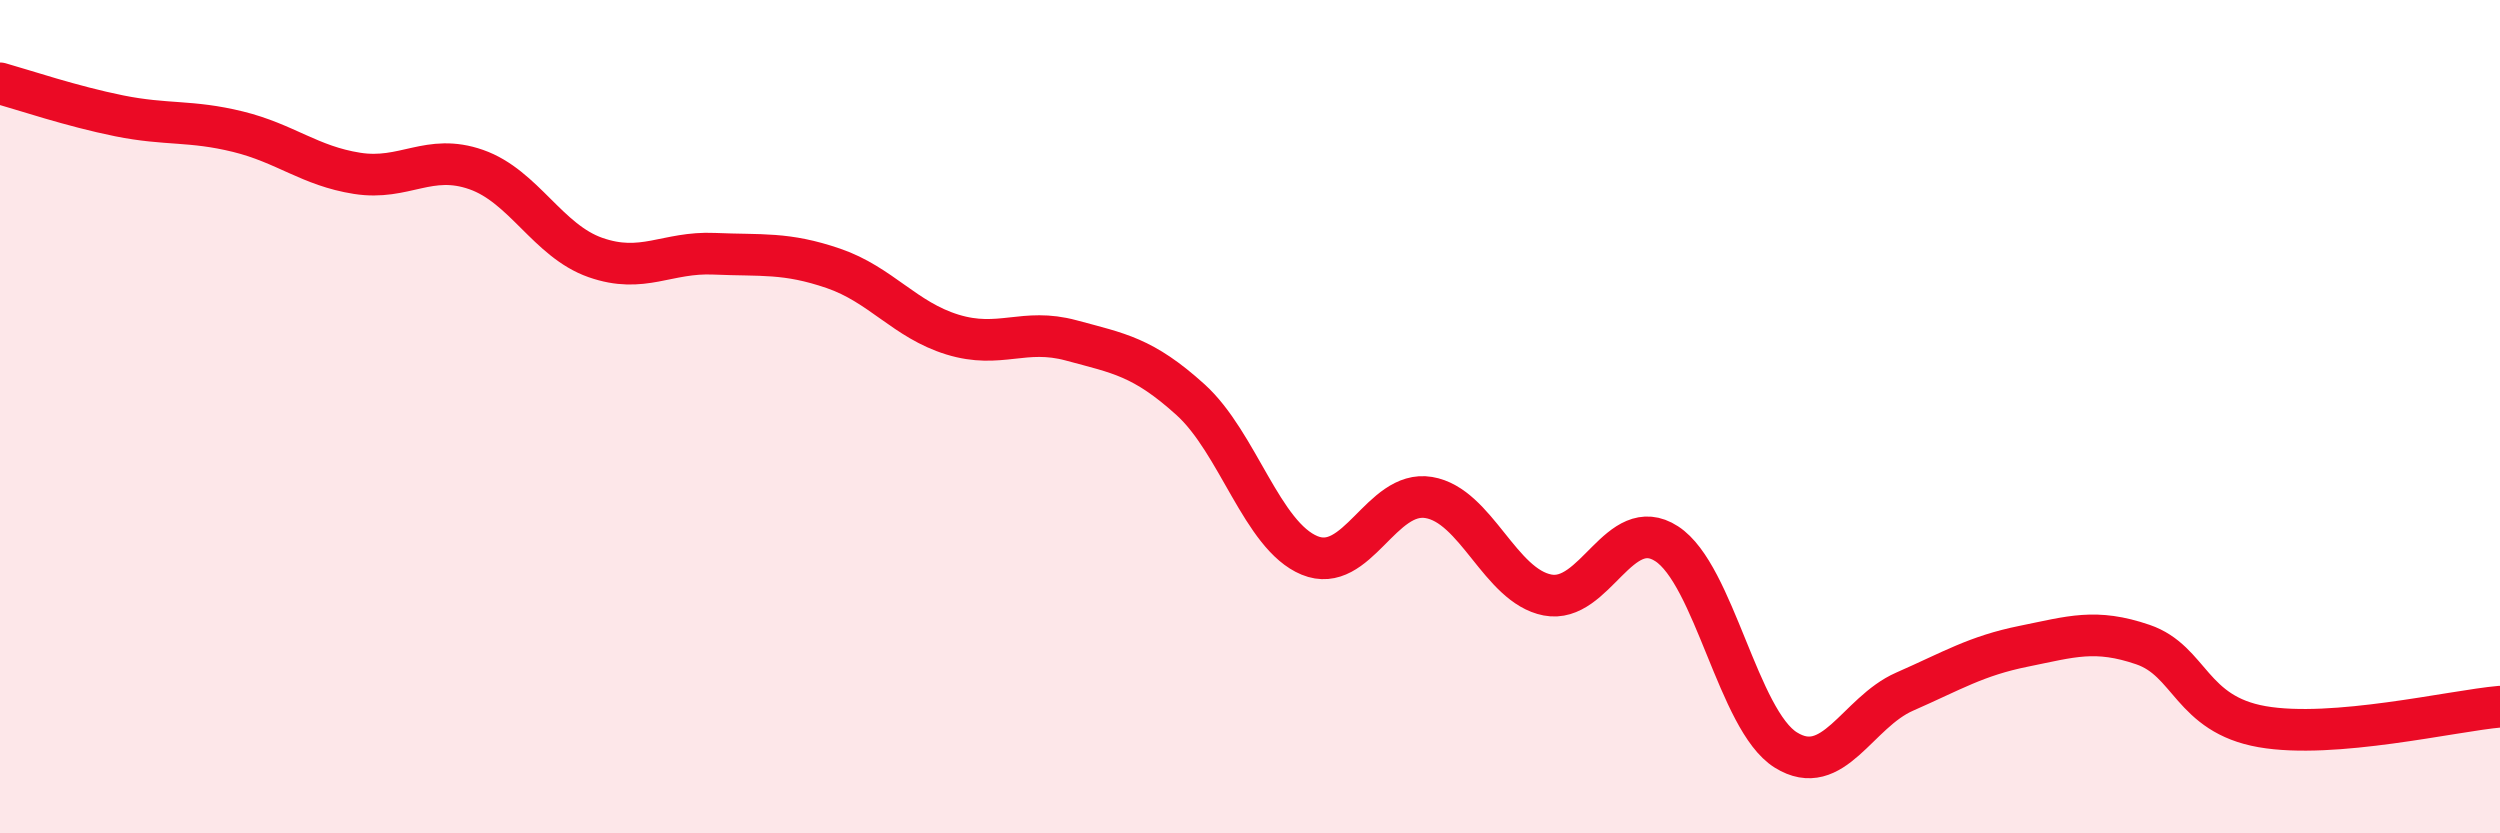
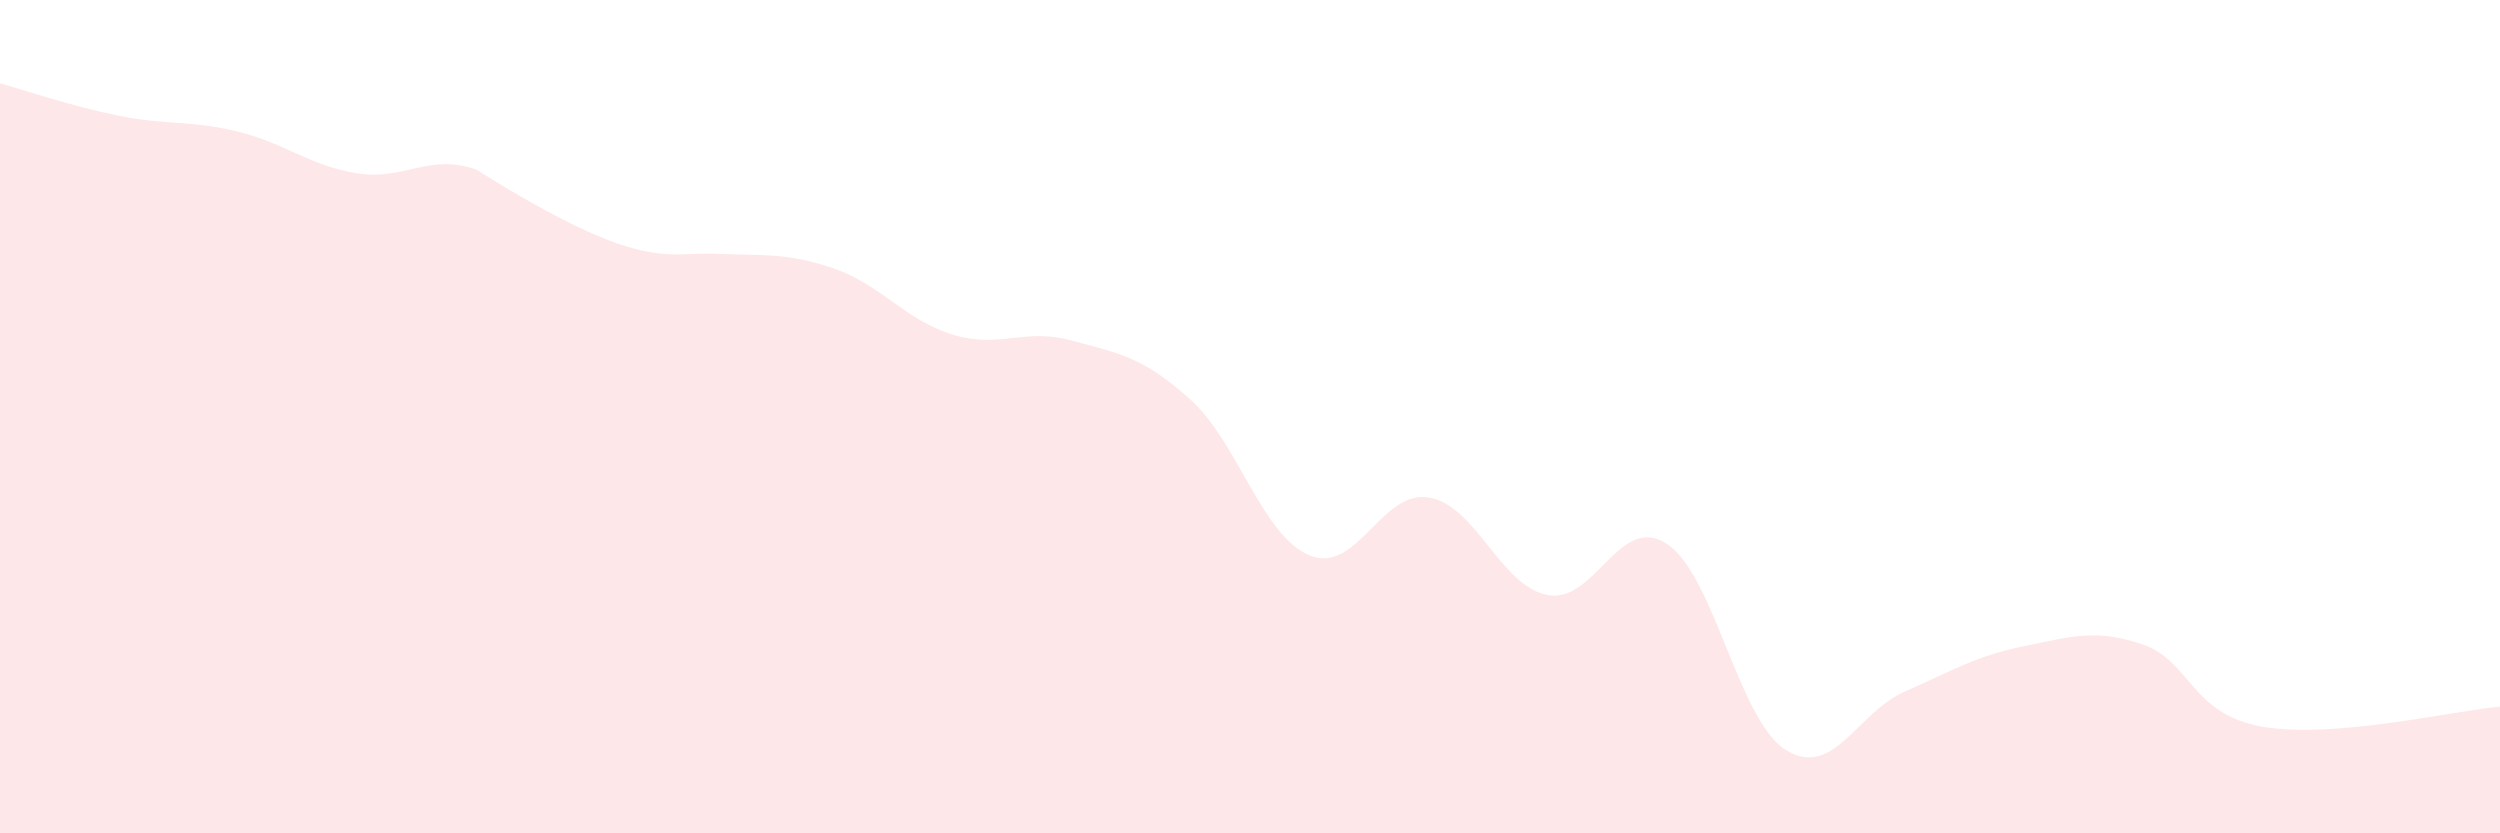
<svg xmlns="http://www.w3.org/2000/svg" width="60" height="20" viewBox="0 0 60 20">
-   <path d="M 0,2 C 0.57,2.16 1.72,2.55 2.86,2.78 C 4,3.01 4.57,2.88 5.71,3.16 C 6.85,3.44 7.43,3.98 8.57,4.16 C 9.71,4.34 10.29,3.67 11.43,4.07 C 12.57,4.47 13.15,5.78 14.29,6.18 C 15.43,6.58 16,6.04 17.14,6.09 C 18.28,6.14 18.86,6.05 20,6.44 C 21.14,6.83 21.72,7.68 22.86,8.03 C 24,8.38 24.57,7.86 25.71,8.17 C 26.85,8.48 27.43,8.56 28.57,9.59 C 29.71,10.62 30.29,12.86 31.43,13.33 C 32.57,13.8 33.15,11.75 34.29,11.94 C 35.43,12.13 36,14.06 37.14,14.28 C 38.28,14.5 38.86,12.31 40,13.05 C 41.14,13.79 41.72,17.29 42.86,18 C 44,18.71 44.57,17.1 45.71,16.6 C 46.85,16.1 47.43,15.74 48.57,15.51 C 49.71,15.28 50.29,15.08 51.43,15.47 C 52.57,15.86 52.58,17.14 54.29,17.44 C 56,17.74 58.86,17.06 60,16.96L60 20L0 20Z" fill="#EB0A25" opacity="0.1" stroke-linecap="round" stroke-linejoin="round" />
-   <path d="M 0,2 C 0.57,2.16 1.72,2.55 2.86,2.78 C 4,3.01 4.57,2.88 5.71,3.16 C 6.85,3.44 7.43,3.98 8.57,4.16 C 9.71,4.34 10.29,3.67 11.43,4.07 C 12.57,4.47 13.15,5.78 14.29,6.18 C 15.43,6.58 16,6.04 17.14,6.09 C 18.28,6.14 18.86,6.05 20,6.44 C 21.14,6.83 21.72,7.68 22.86,8.03 C 24,8.38 24.57,7.86 25.71,8.17 C 26.85,8.48 27.43,8.56 28.57,9.59 C 29.71,10.62 30.29,12.86 31.43,13.33 C 32.57,13.8 33.15,11.75 34.29,11.94 C 35.43,12.13 36,14.06 37.14,14.28 C 38.28,14.5 38.86,12.31 40,13.05 C 41.14,13.79 41.72,17.29 42.86,18 C 44,18.71 44.57,17.1 45.71,16.6 C 46.85,16.1 47.43,15.74 48.57,15.51 C 49.71,15.28 50.29,15.08 51.43,15.47 C 52.57,15.86 52.58,17.14 54.29,17.44 C 56,17.74 58.86,17.06 60,16.96" stroke="#EB0A25" stroke-width="1" fill="none" stroke-linecap="round" stroke-linejoin="round" />
+   <path d="M 0,2 C 0.57,2.16 1.72,2.55 2.86,2.78 C 4,3.01 4.57,2.88 5.71,3.16 C 6.85,3.44 7.43,3.98 8.57,4.16 C 9.71,4.34 10.29,3.67 11.43,4.07 C 15.43,6.58 16,6.04 17.14,6.09 C 18.28,6.14 18.86,6.05 20,6.44 C 21.14,6.83 21.72,7.68 22.86,8.03 C 24,8.38 24.57,7.86 25.71,8.17 C 26.85,8.48 27.43,8.56 28.57,9.59 C 29.71,10.62 30.29,12.86 31.43,13.33 C 32.57,13.8 33.15,11.75 34.29,11.94 C 35.43,12.13 36,14.06 37.14,14.28 C 38.28,14.5 38.86,12.31 40,13.05 C 41.14,13.79 41.72,17.29 42.86,18 C 44,18.71 44.57,17.1 45.71,16.6 C 46.85,16.1 47.43,15.74 48.57,15.51 C 49.71,15.28 50.29,15.08 51.43,15.47 C 52.57,15.86 52.58,17.14 54.29,17.44 C 56,17.74 58.86,17.06 60,16.96L60 20L0 20Z" fill="#EB0A25" opacity="0.1" stroke-linecap="round" stroke-linejoin="round" />
</svg>